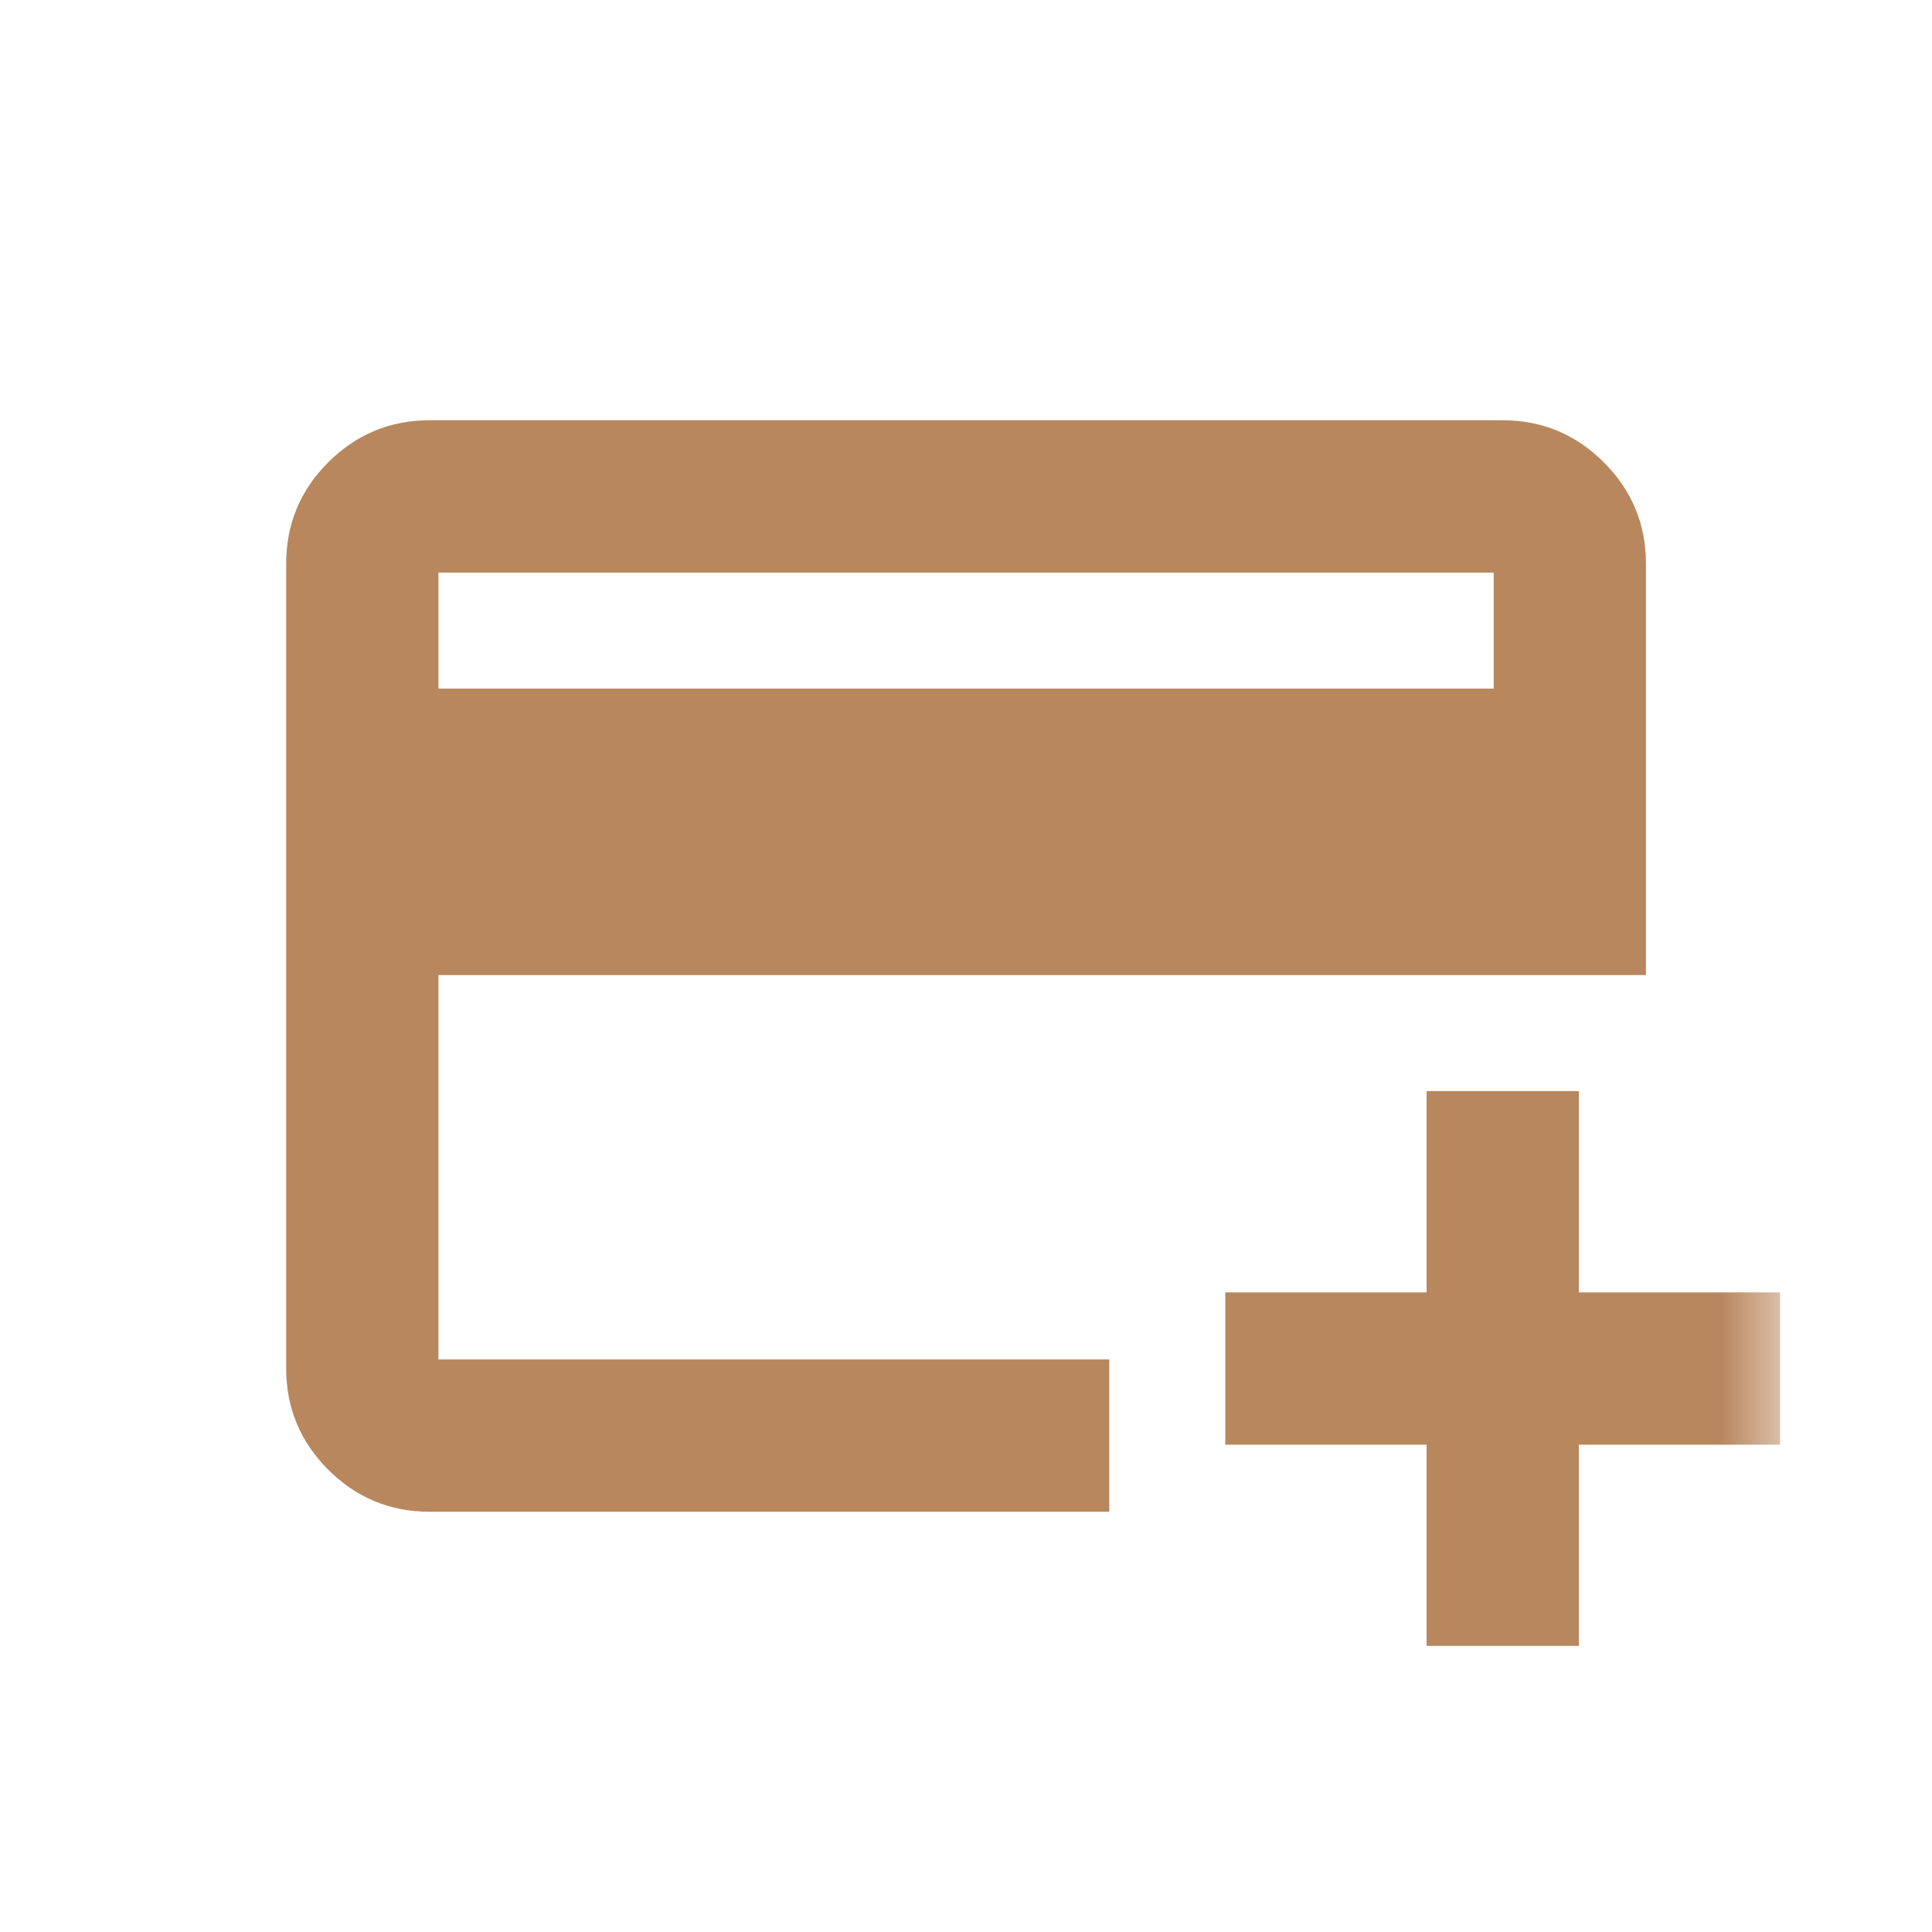
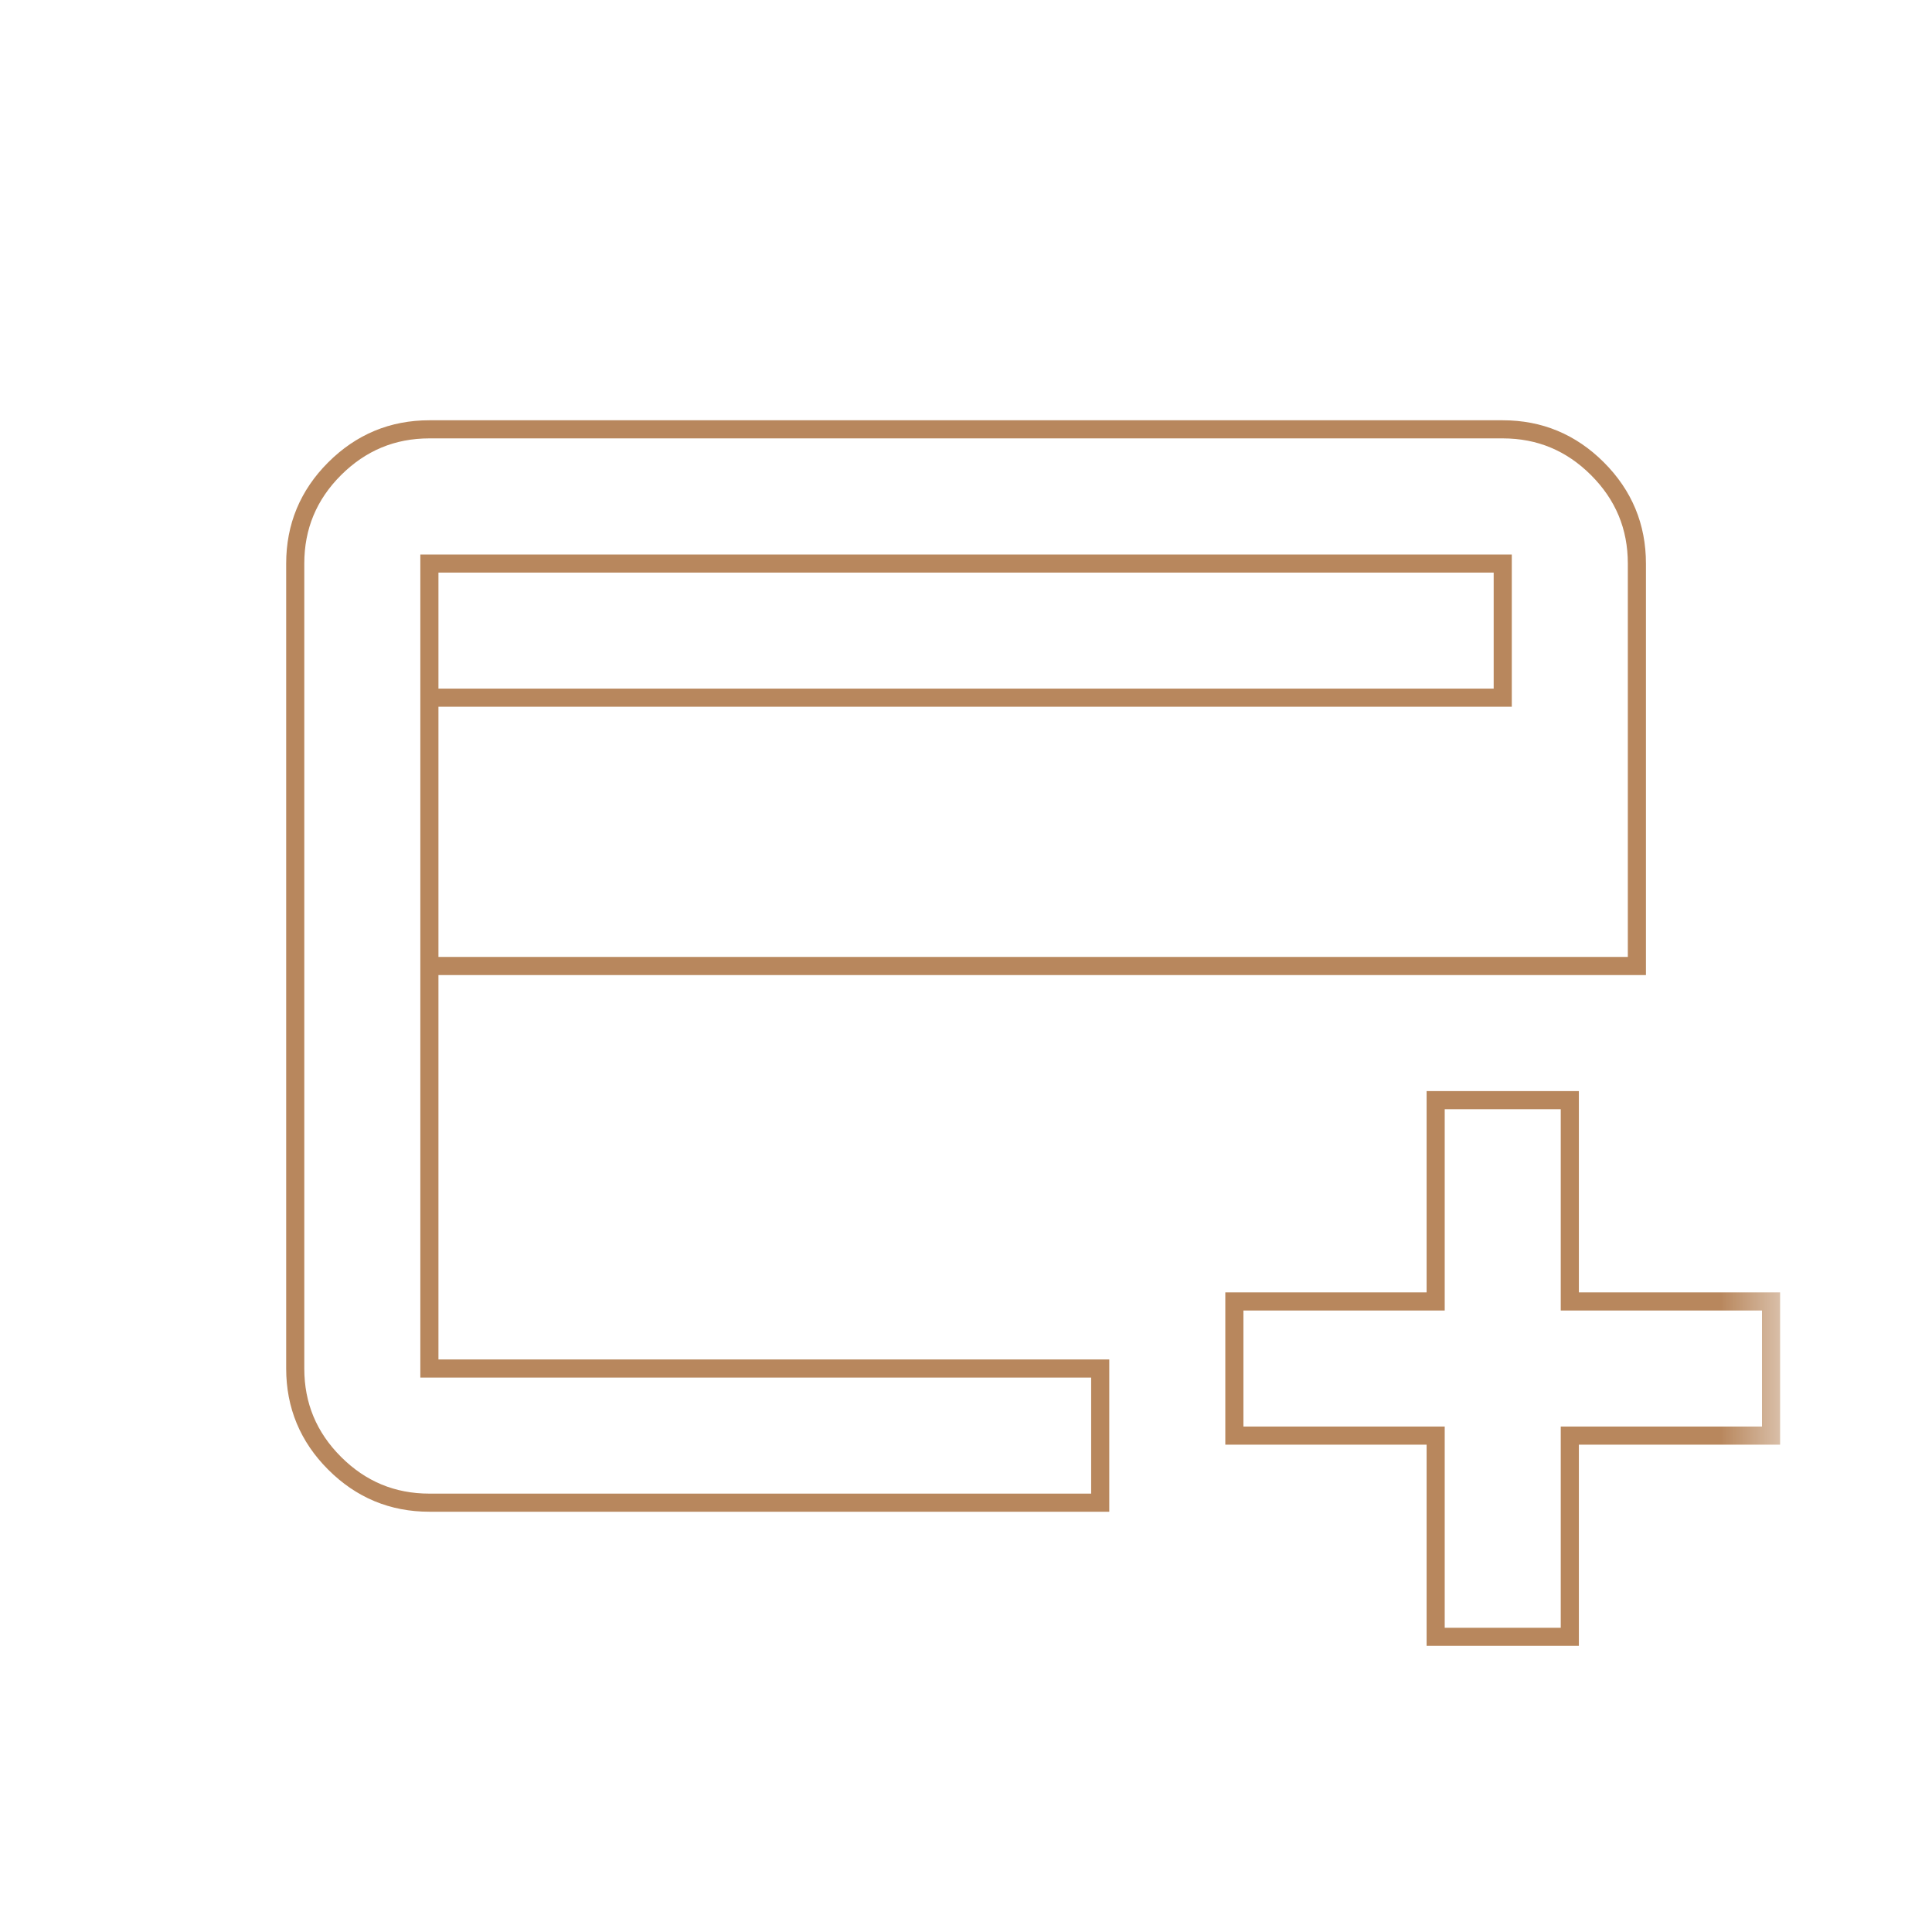
<svg xmlns="http://www.w3.org/2000/svg" width="32" height="32" viewBox="0 0 32 32" fill="none">
  <mask id="mask0_2001_1976" style="mask-type:alpha" maskUnits="userSpaceOnUse" x="2" y="2" width="28" height="28">
    <rect x="2.667" y="2.666" width="26.667" height="26.667" fill="#D9D9D9" stroke="#423F43" stroke-width="0.3" />
  </mask>
  <g mask="url(#mask0_2001_1976)">
-     <path d="M7.112 24.889C6.501 24.889 5.978 24.672 5.542 24.236C5.107 23.801 4.89 23.278 4.89 22.667V9.334C4.89 8.722 5.107 8.199 5.542 7.764C5.978 7.329 6.501 7.111 7.112 7.111H24.89C25.501 7.111 26.024 7.329 26.459 7.764C26.894 8.199 27.112 8.722 27.112 9.334V16H7.112V22.667H18.223V24.889H7.112ZM7.112 11.556H24.89V9.334H7.112V11.556ZM23.779 27.111V23.778H20.445V21.556H23.779V18.222H26.001V21.556H29.334V23.778H26.001V27.111H23.779Z" fill="#B8875D" />
    <path d="M7.112 22.667V16H27.112V9.334C27.112 8.722 26.894 8.199 26.459 7.764C26.024 7.329 25.501 7.111 24.89 7.111H7.112C6.501 7.111 5.978 7.329 5.542 7.764C5.107 8.199 4.89 8.722 4.89 9.334V22.667C4.89 23.278 5.107 23.801 5.542 24.236C5.978 24.672 6.501 24.889 7.112 24.889H18.223V22.667H7.112ZM7.112 22.667V9.334M7.112 9.334H24.89V11.556H7.112V9.334ZM23.779 27.111V23.778H20.445V21.556H23.779V18.222H26.001V21.556H29.334V23.778H26.001V27.111H23.779Z" stroke="#B8875D" stroke-width="0.3" />
  </g>
</svg>